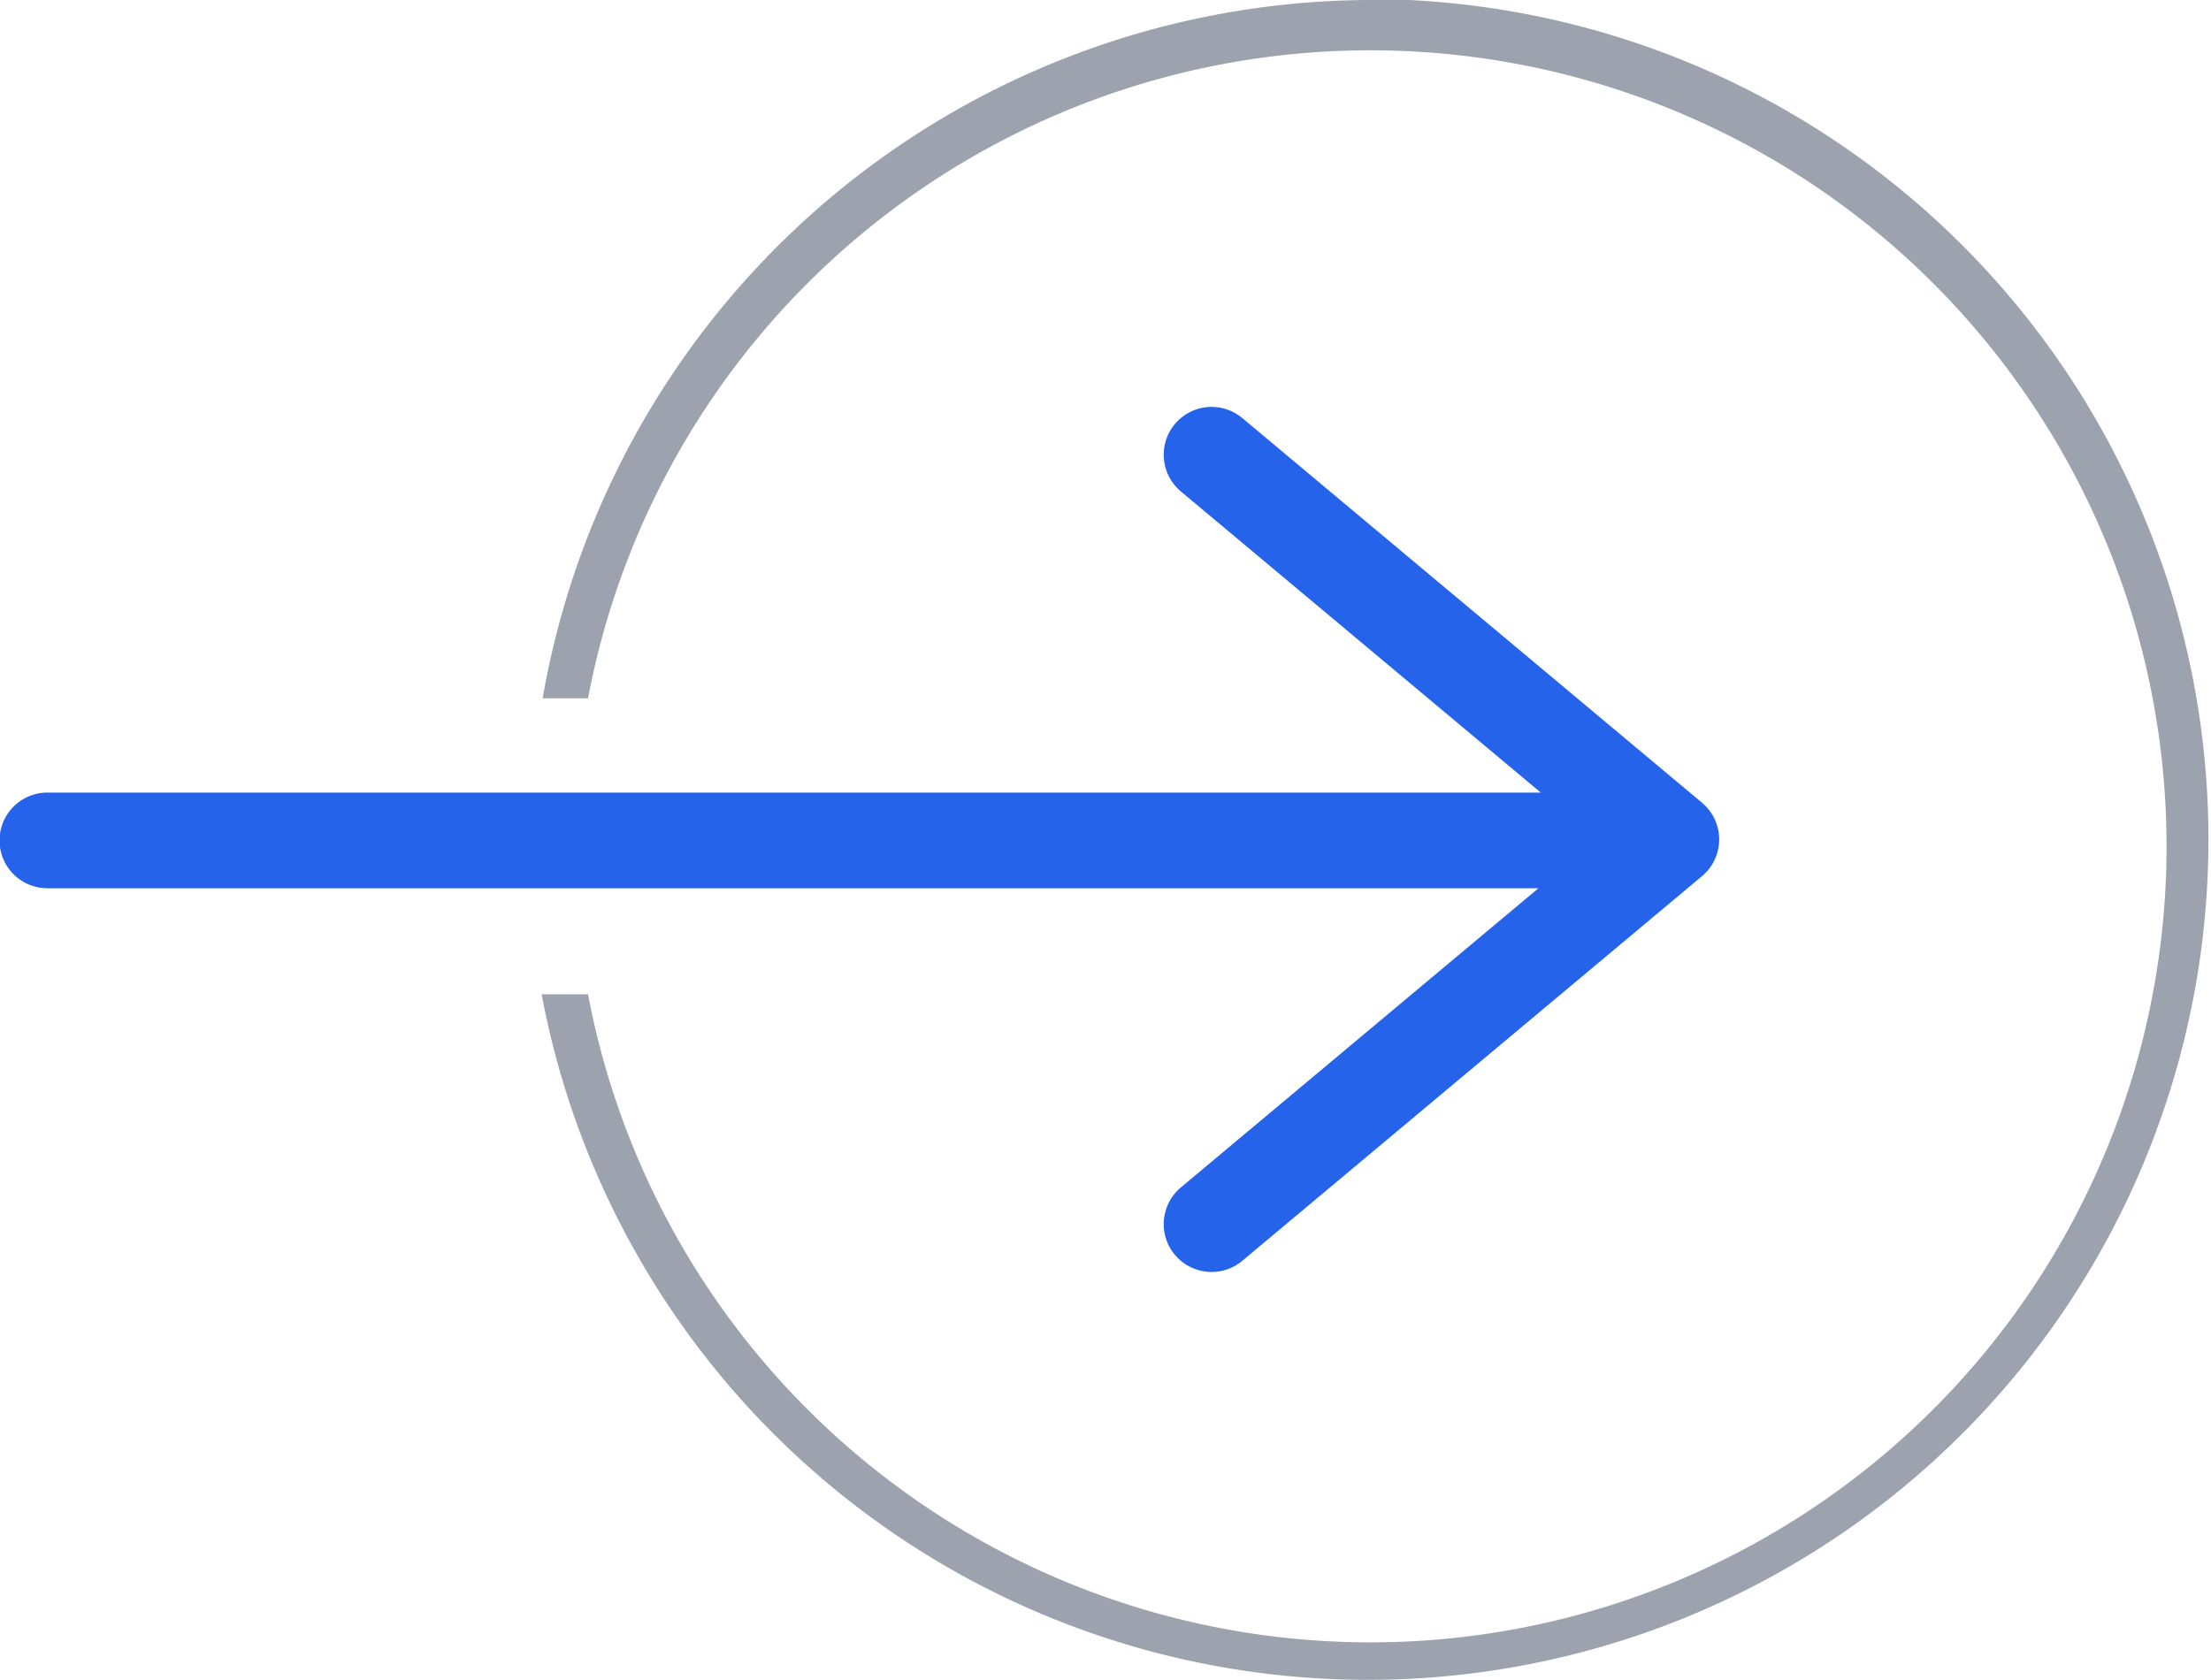
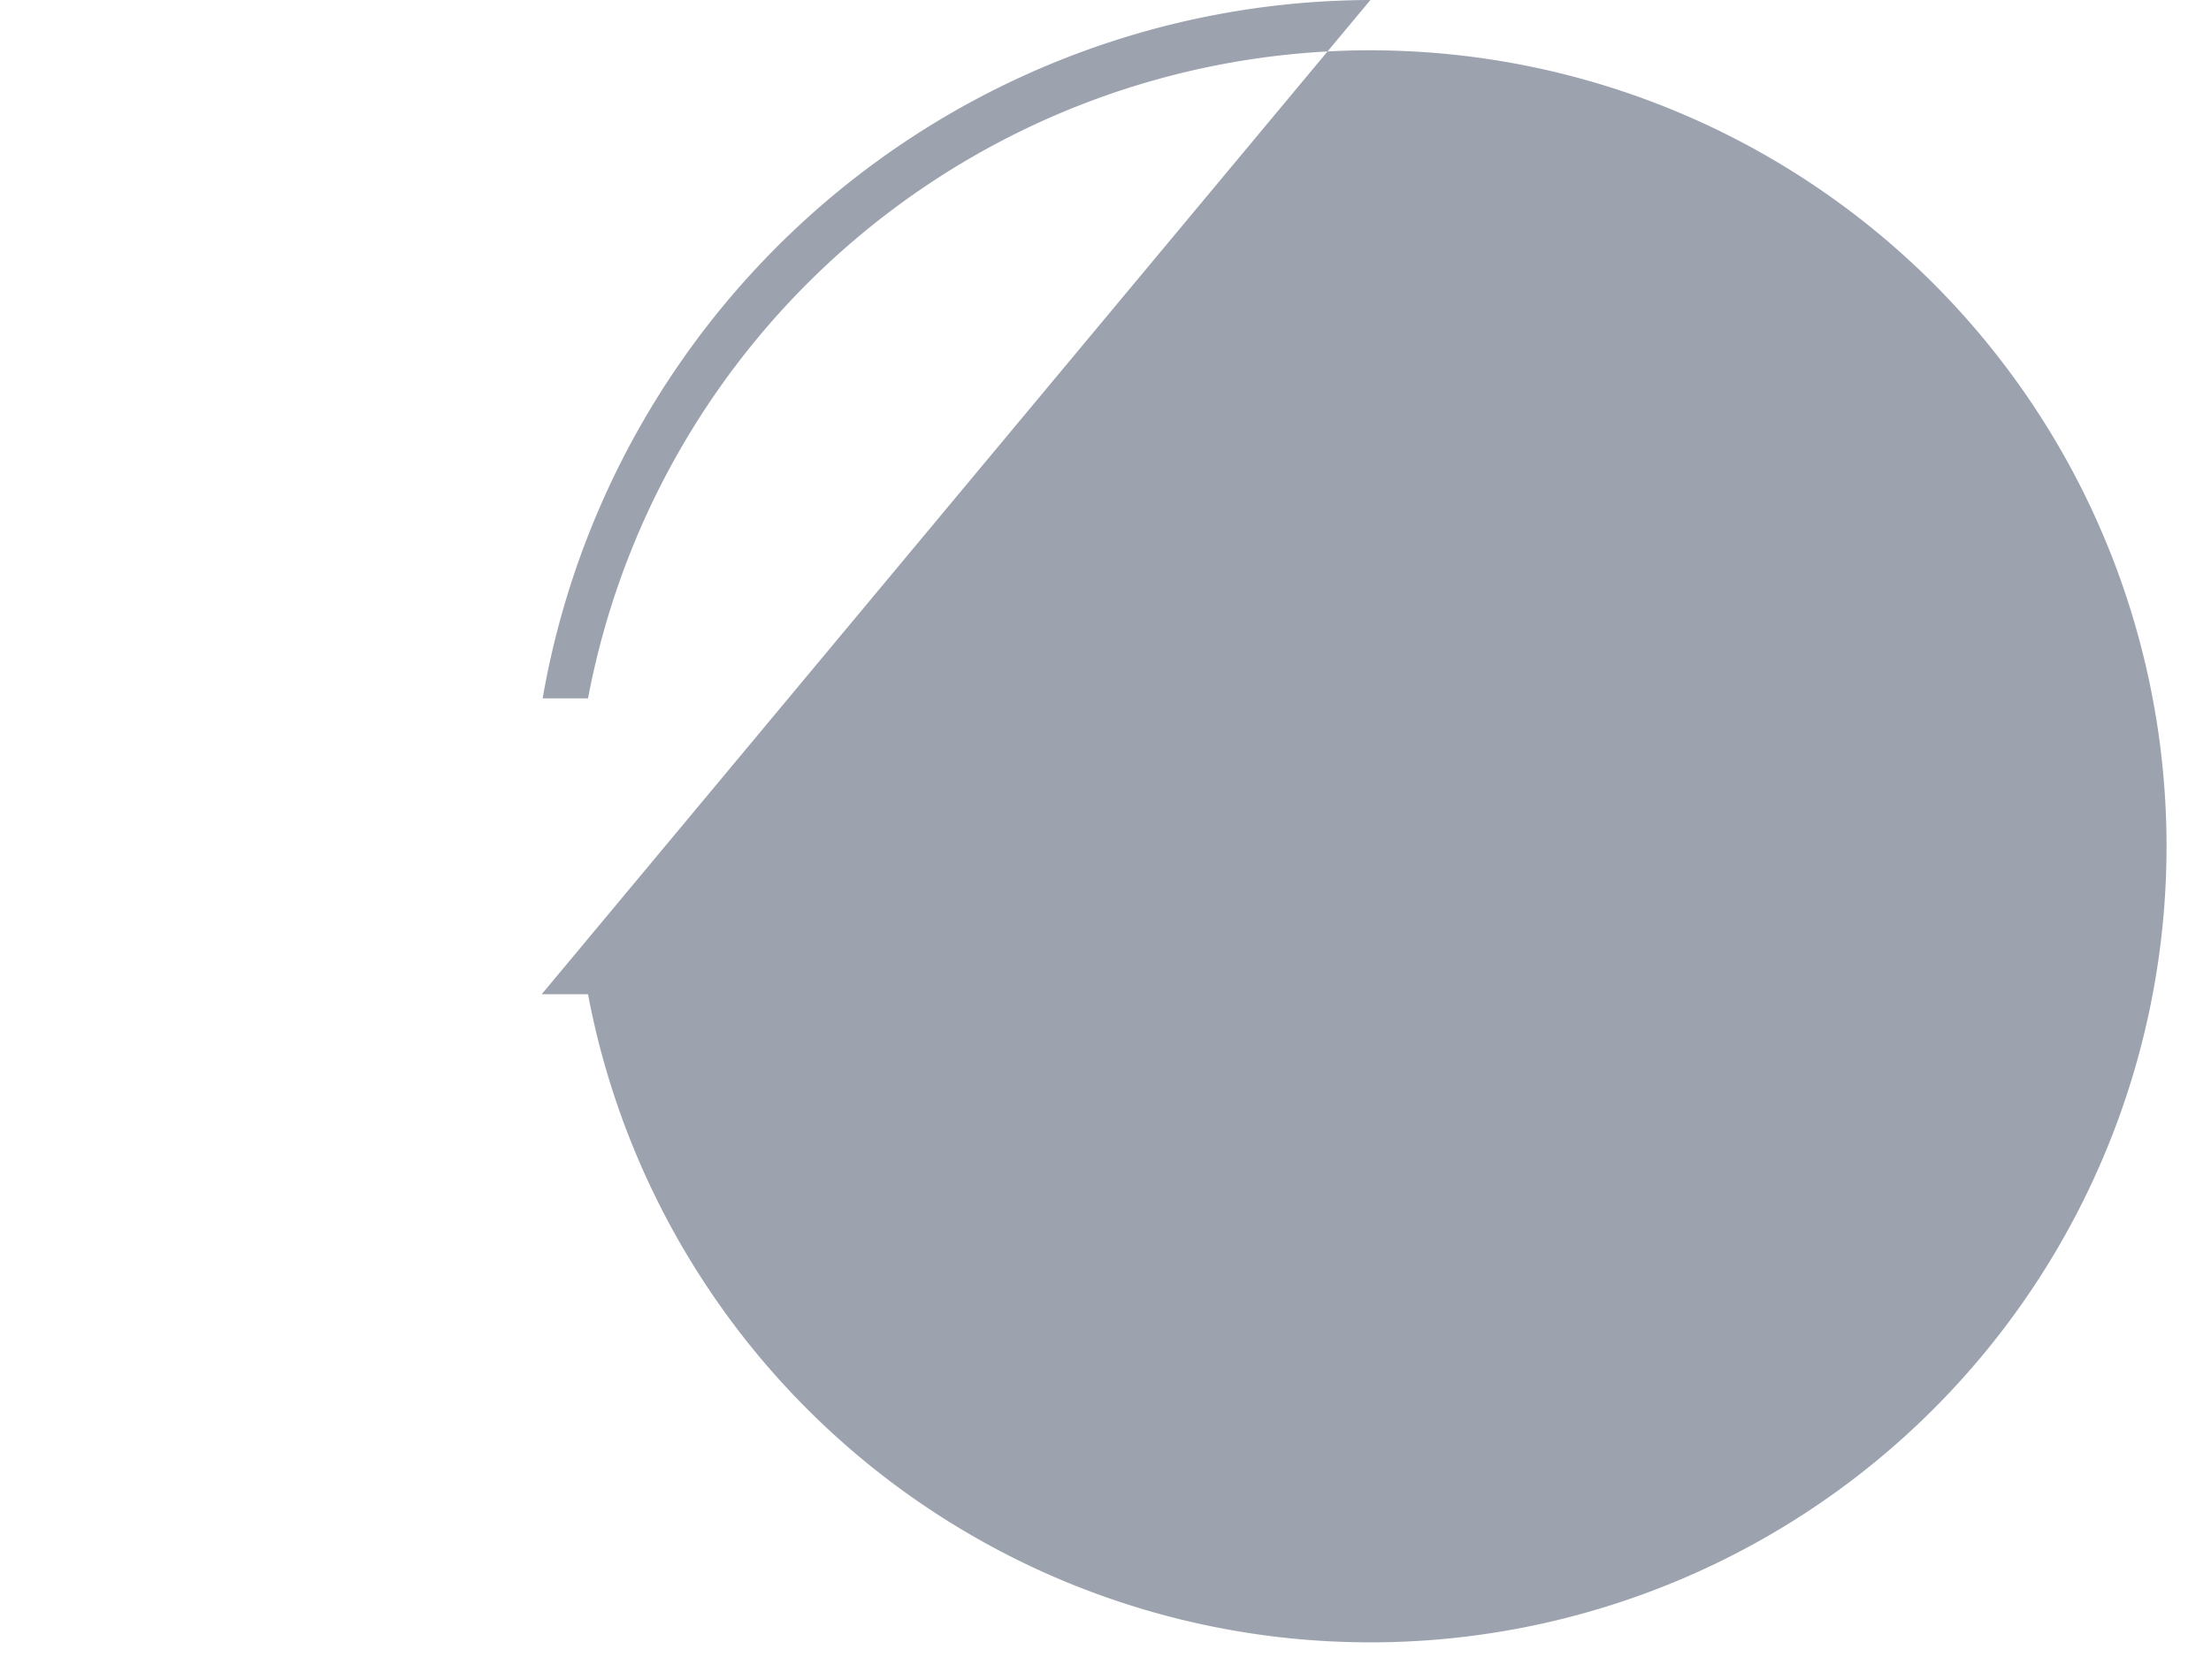
<svg xmlns="http://www.w3.org/2000/svg" id="Layer_1" data-name="Layer 1" viewBox="0 0 22.41 17.03">
  <defs>
    <style>.cls-1{fill:none;stroke:#2563eb;stroke-linecap:round;stroke-linejoin:round;stroke-width:0.97px;}.cls-2{fill:#9ca3af;}</style>
  </defs>
  <title>arrow-forward</title>
-   <path class="cls-1" d="M195.55,150.06l4.66,3.9-4.66,3.9m4-3.89h-15.8" transform="translate(-183.27 -145.45)" />
-   <path class="cls-2" d="M197.16,145.45a8.54,8.54,0,0,0-8.39,7.08h.46a8.07,8.07,0,1,1,0,3h-.47a8.52,8.52,0,1,0,8.37-10.09Z" transform="translate(-183.27 -145.45)" />
+   <path class="cls-2" d="M197.16,145.45a8.54,8.54,0,0,0-8.39,7.08h.46a8.07,8.07,0,1,1,0,3h-.47Z" transform="translate(-183.27 -145.45)" />
</svg>